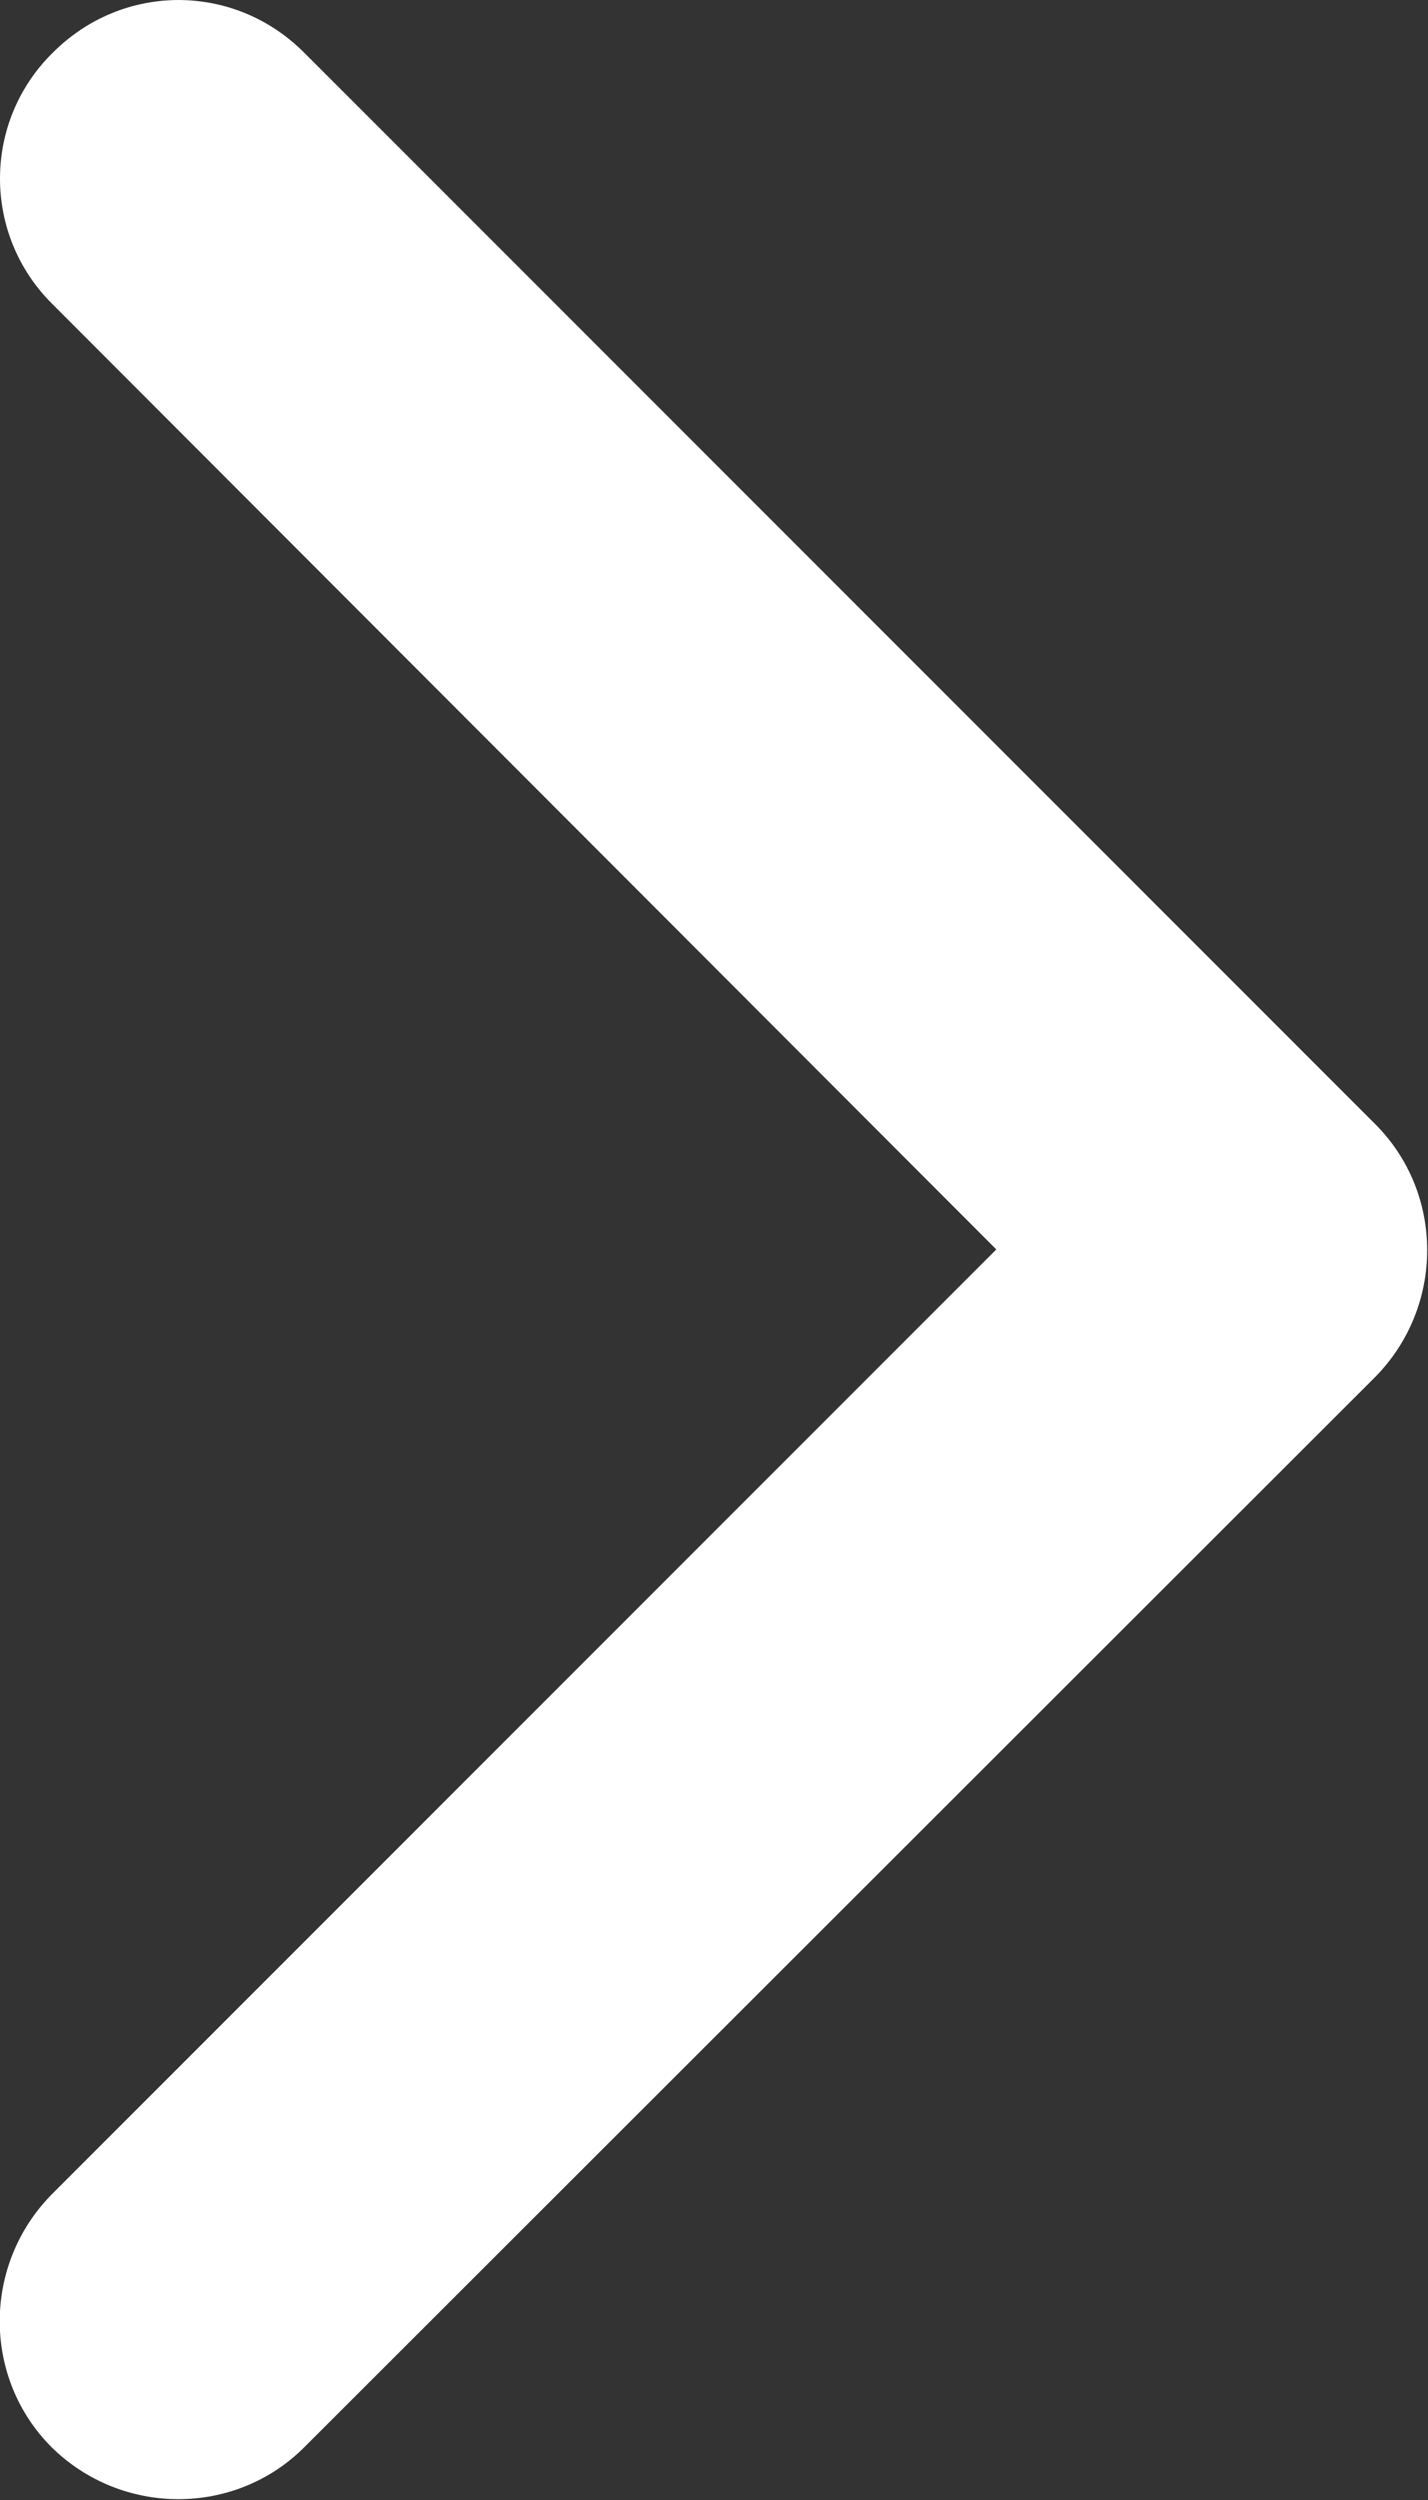
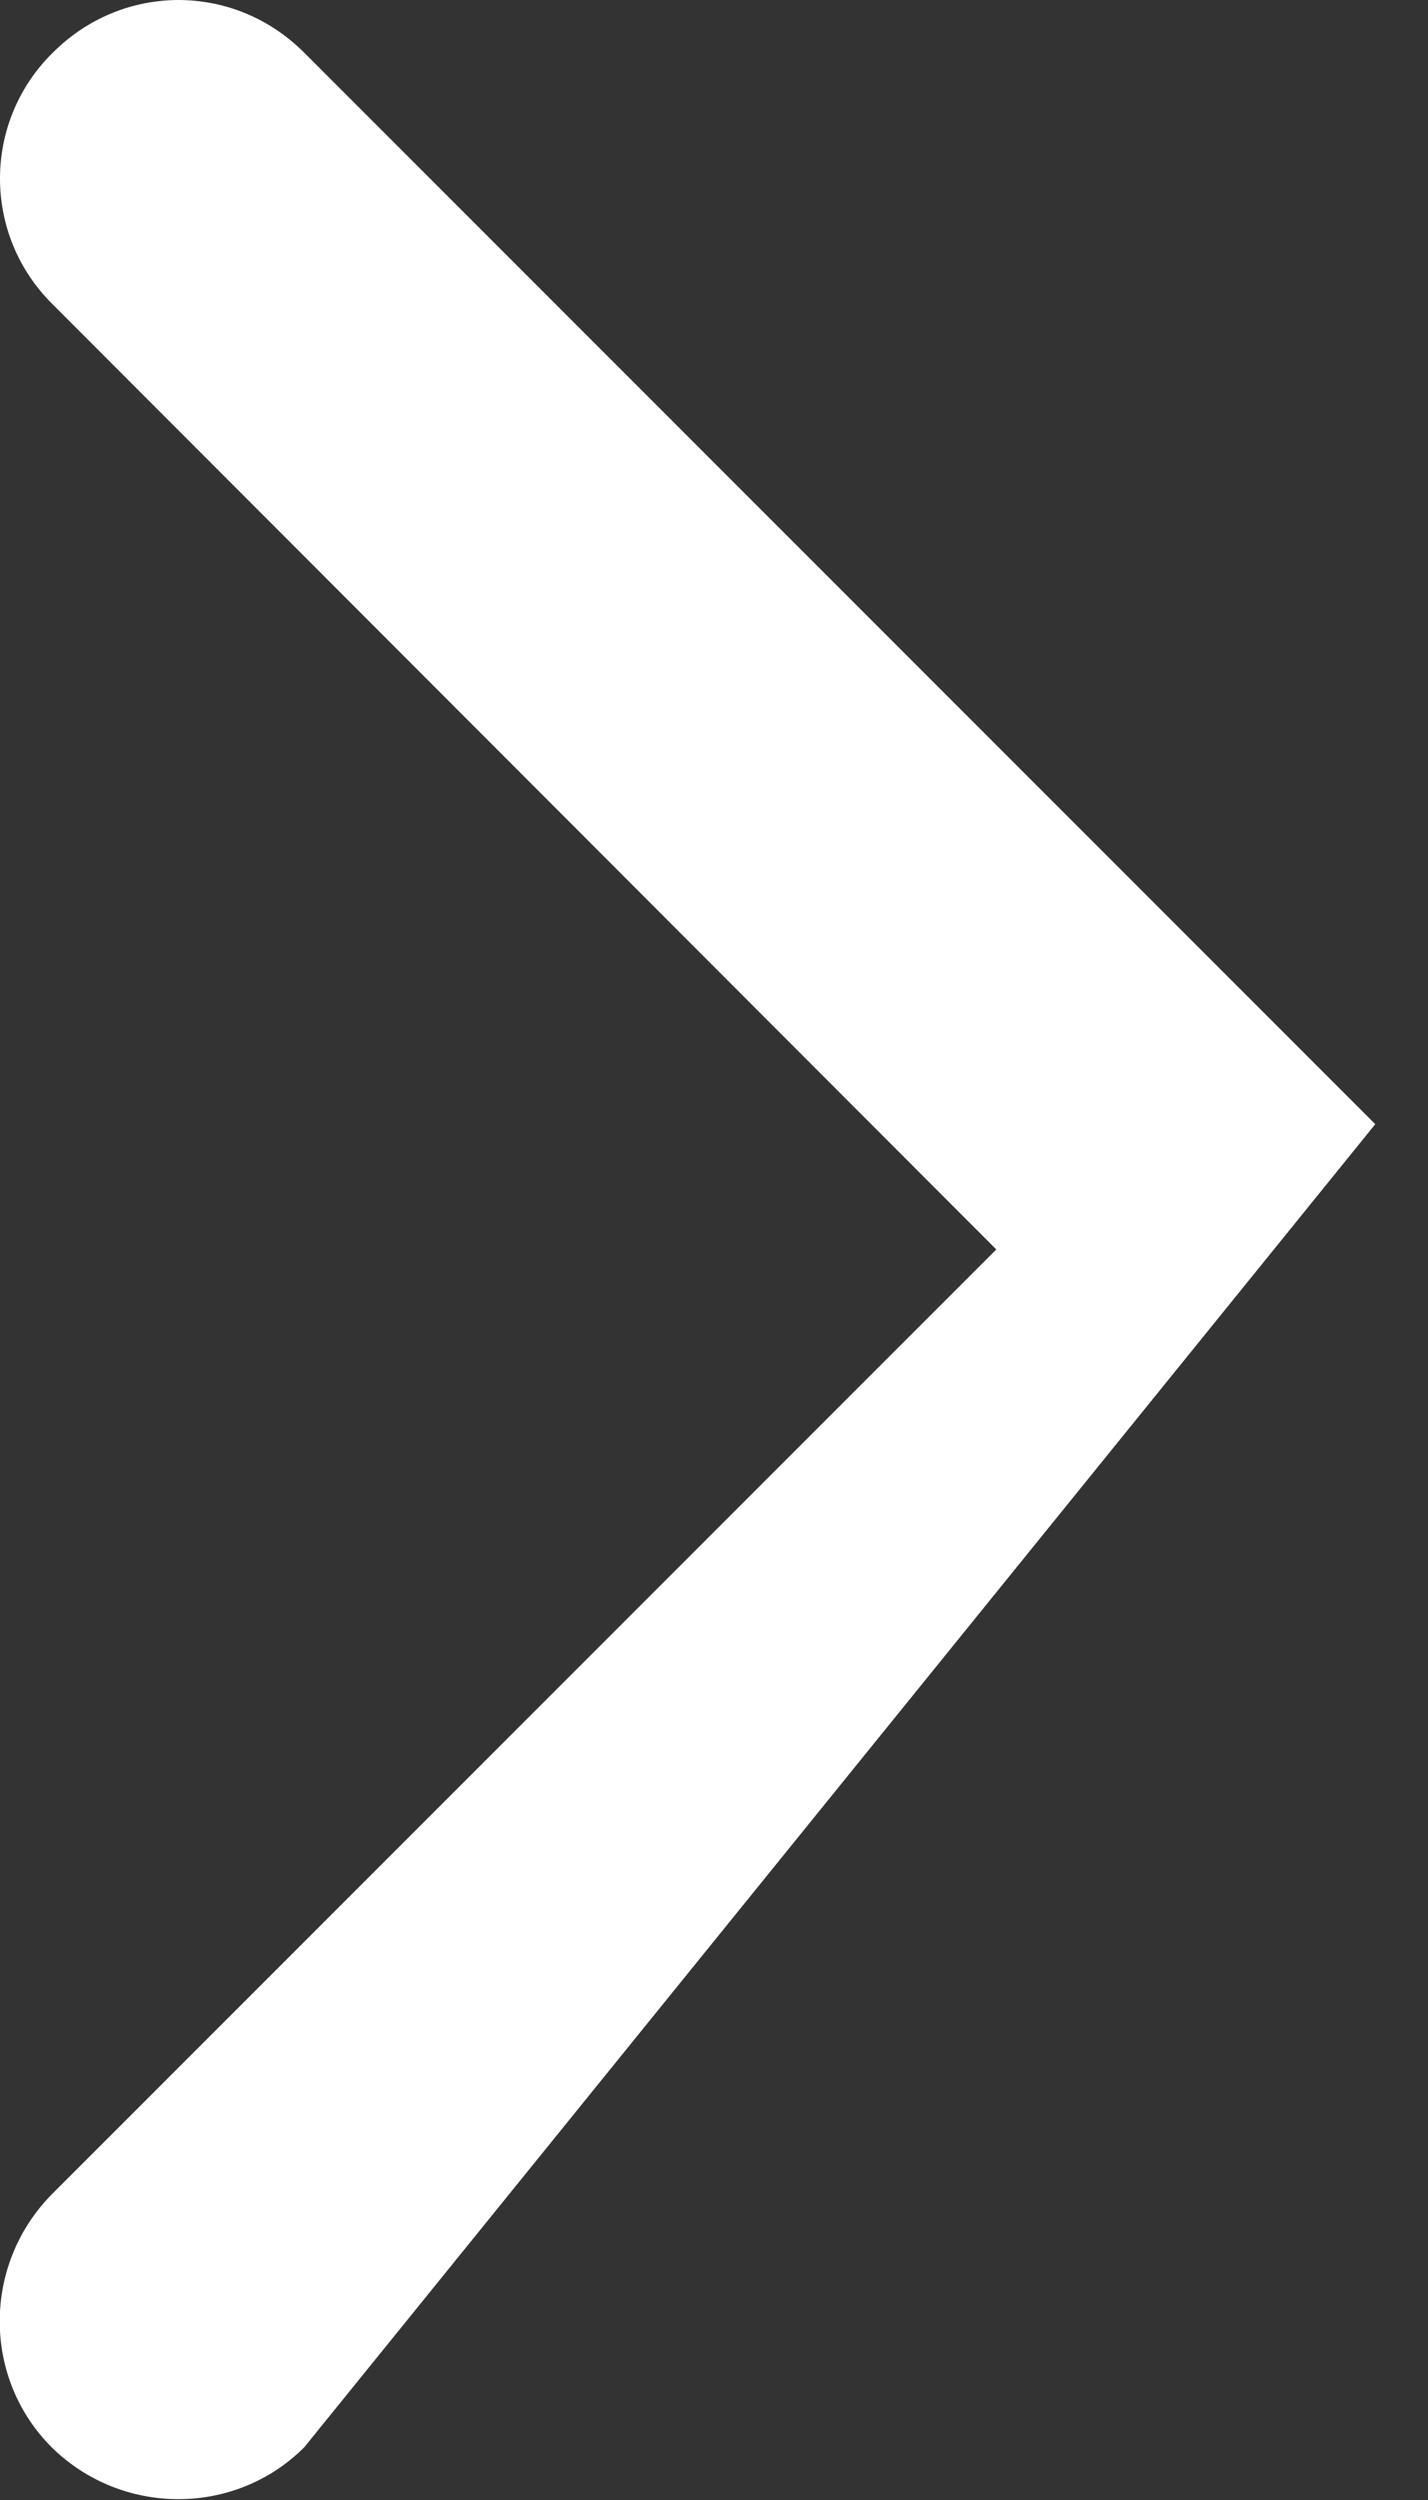
<svg xmlns="http://www.w3.org/2000/svg" id="Layer_1" version="1.1" viewBox="0 0 13 22.75">
  <rect x="0" y="0" width="13" height="22.75" fill="#333333" stroke="none" />
  <defs>
    <style>
      .st0 {
        fill: #fff;
      }
    </style>
  </defs>
-   <path class="st0" d="M1.62,0c.42,0,.83.16,1.15.48l9.75,9.75c.63.63.63,1.66,0,2.3L2.77,22.27c-.63.63-1.66.63-2.3,0-.63-.63-.63-1.66,0-2.3l8.6-8.6L.48,2.77C-.16,2.14-.16,1.11.48.48c.32-.32.73-.48,1.15-.48Z" />
+   <path class="st0" d="M1.62,0c.42,0,.83.16,1.15.48l9.75,9.75L2.77,22.27c-.63.63-1.66.63-2.3,0-.63-.63-.63-1.66,0-2.3l8.6-8.6L.48,2.77C-.16,2.14-.16,1.11.48.48c.32-.32.73-.48,1.15-.48Z" />
</svg>